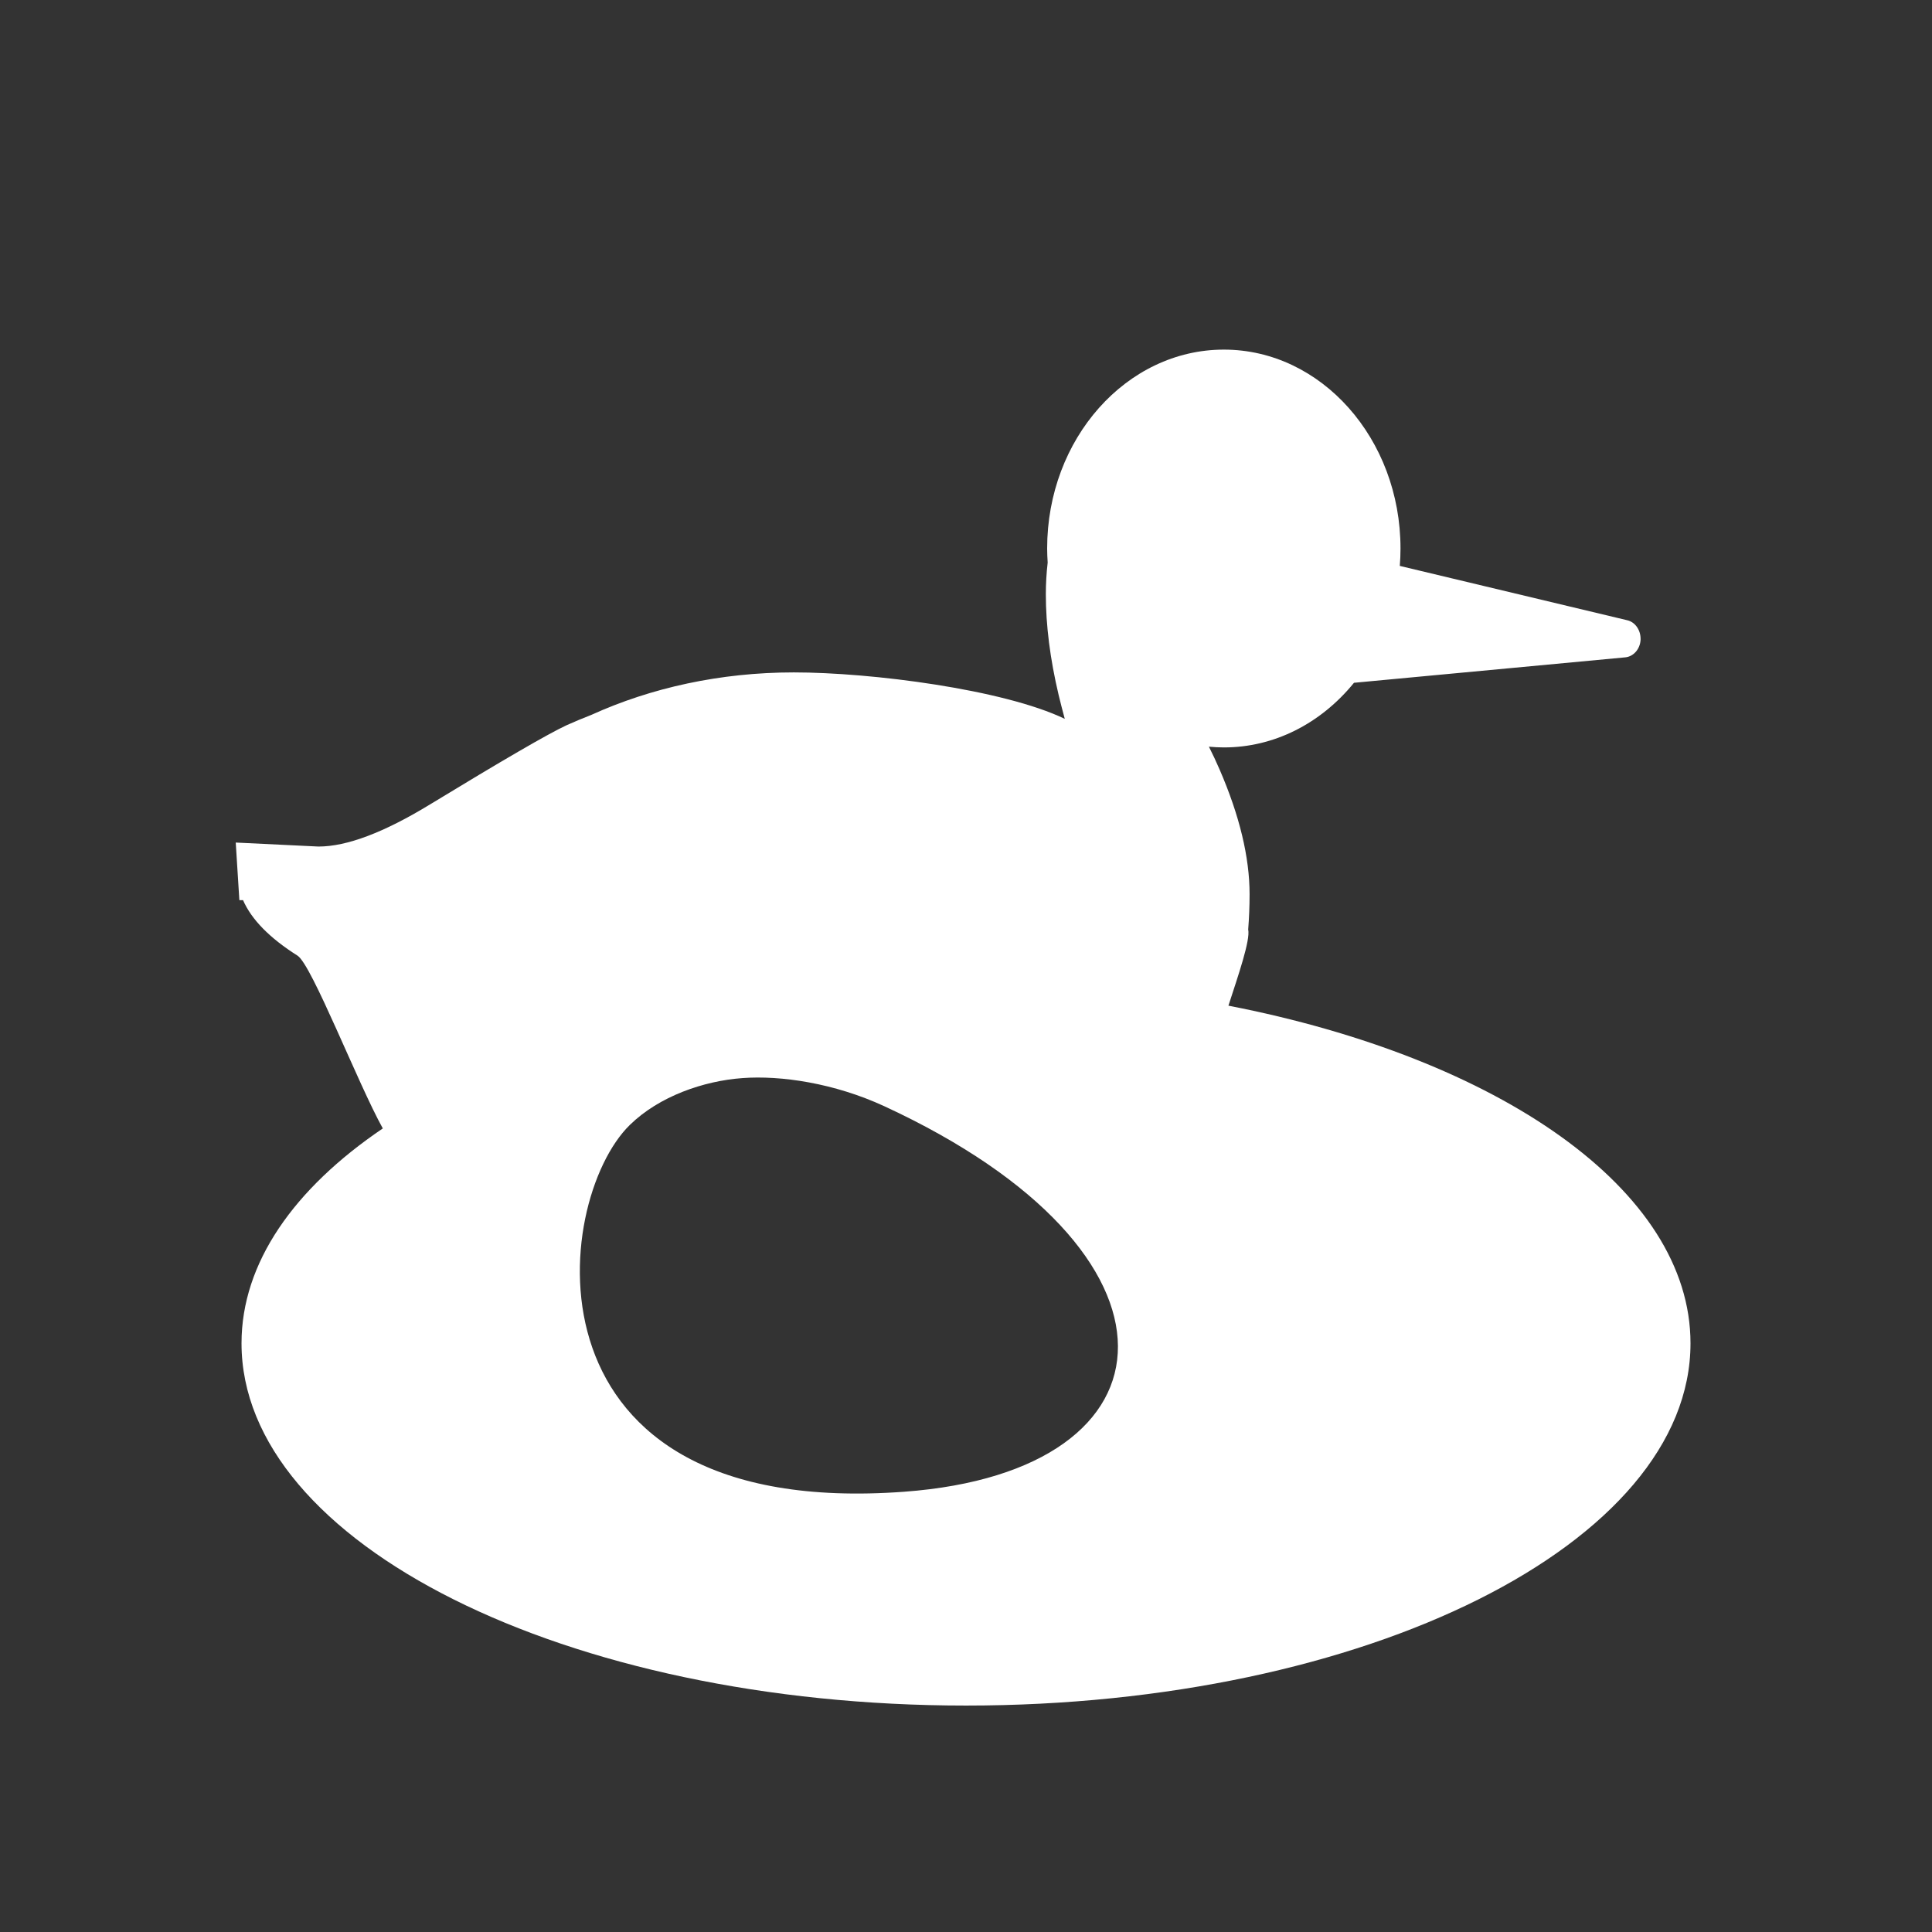
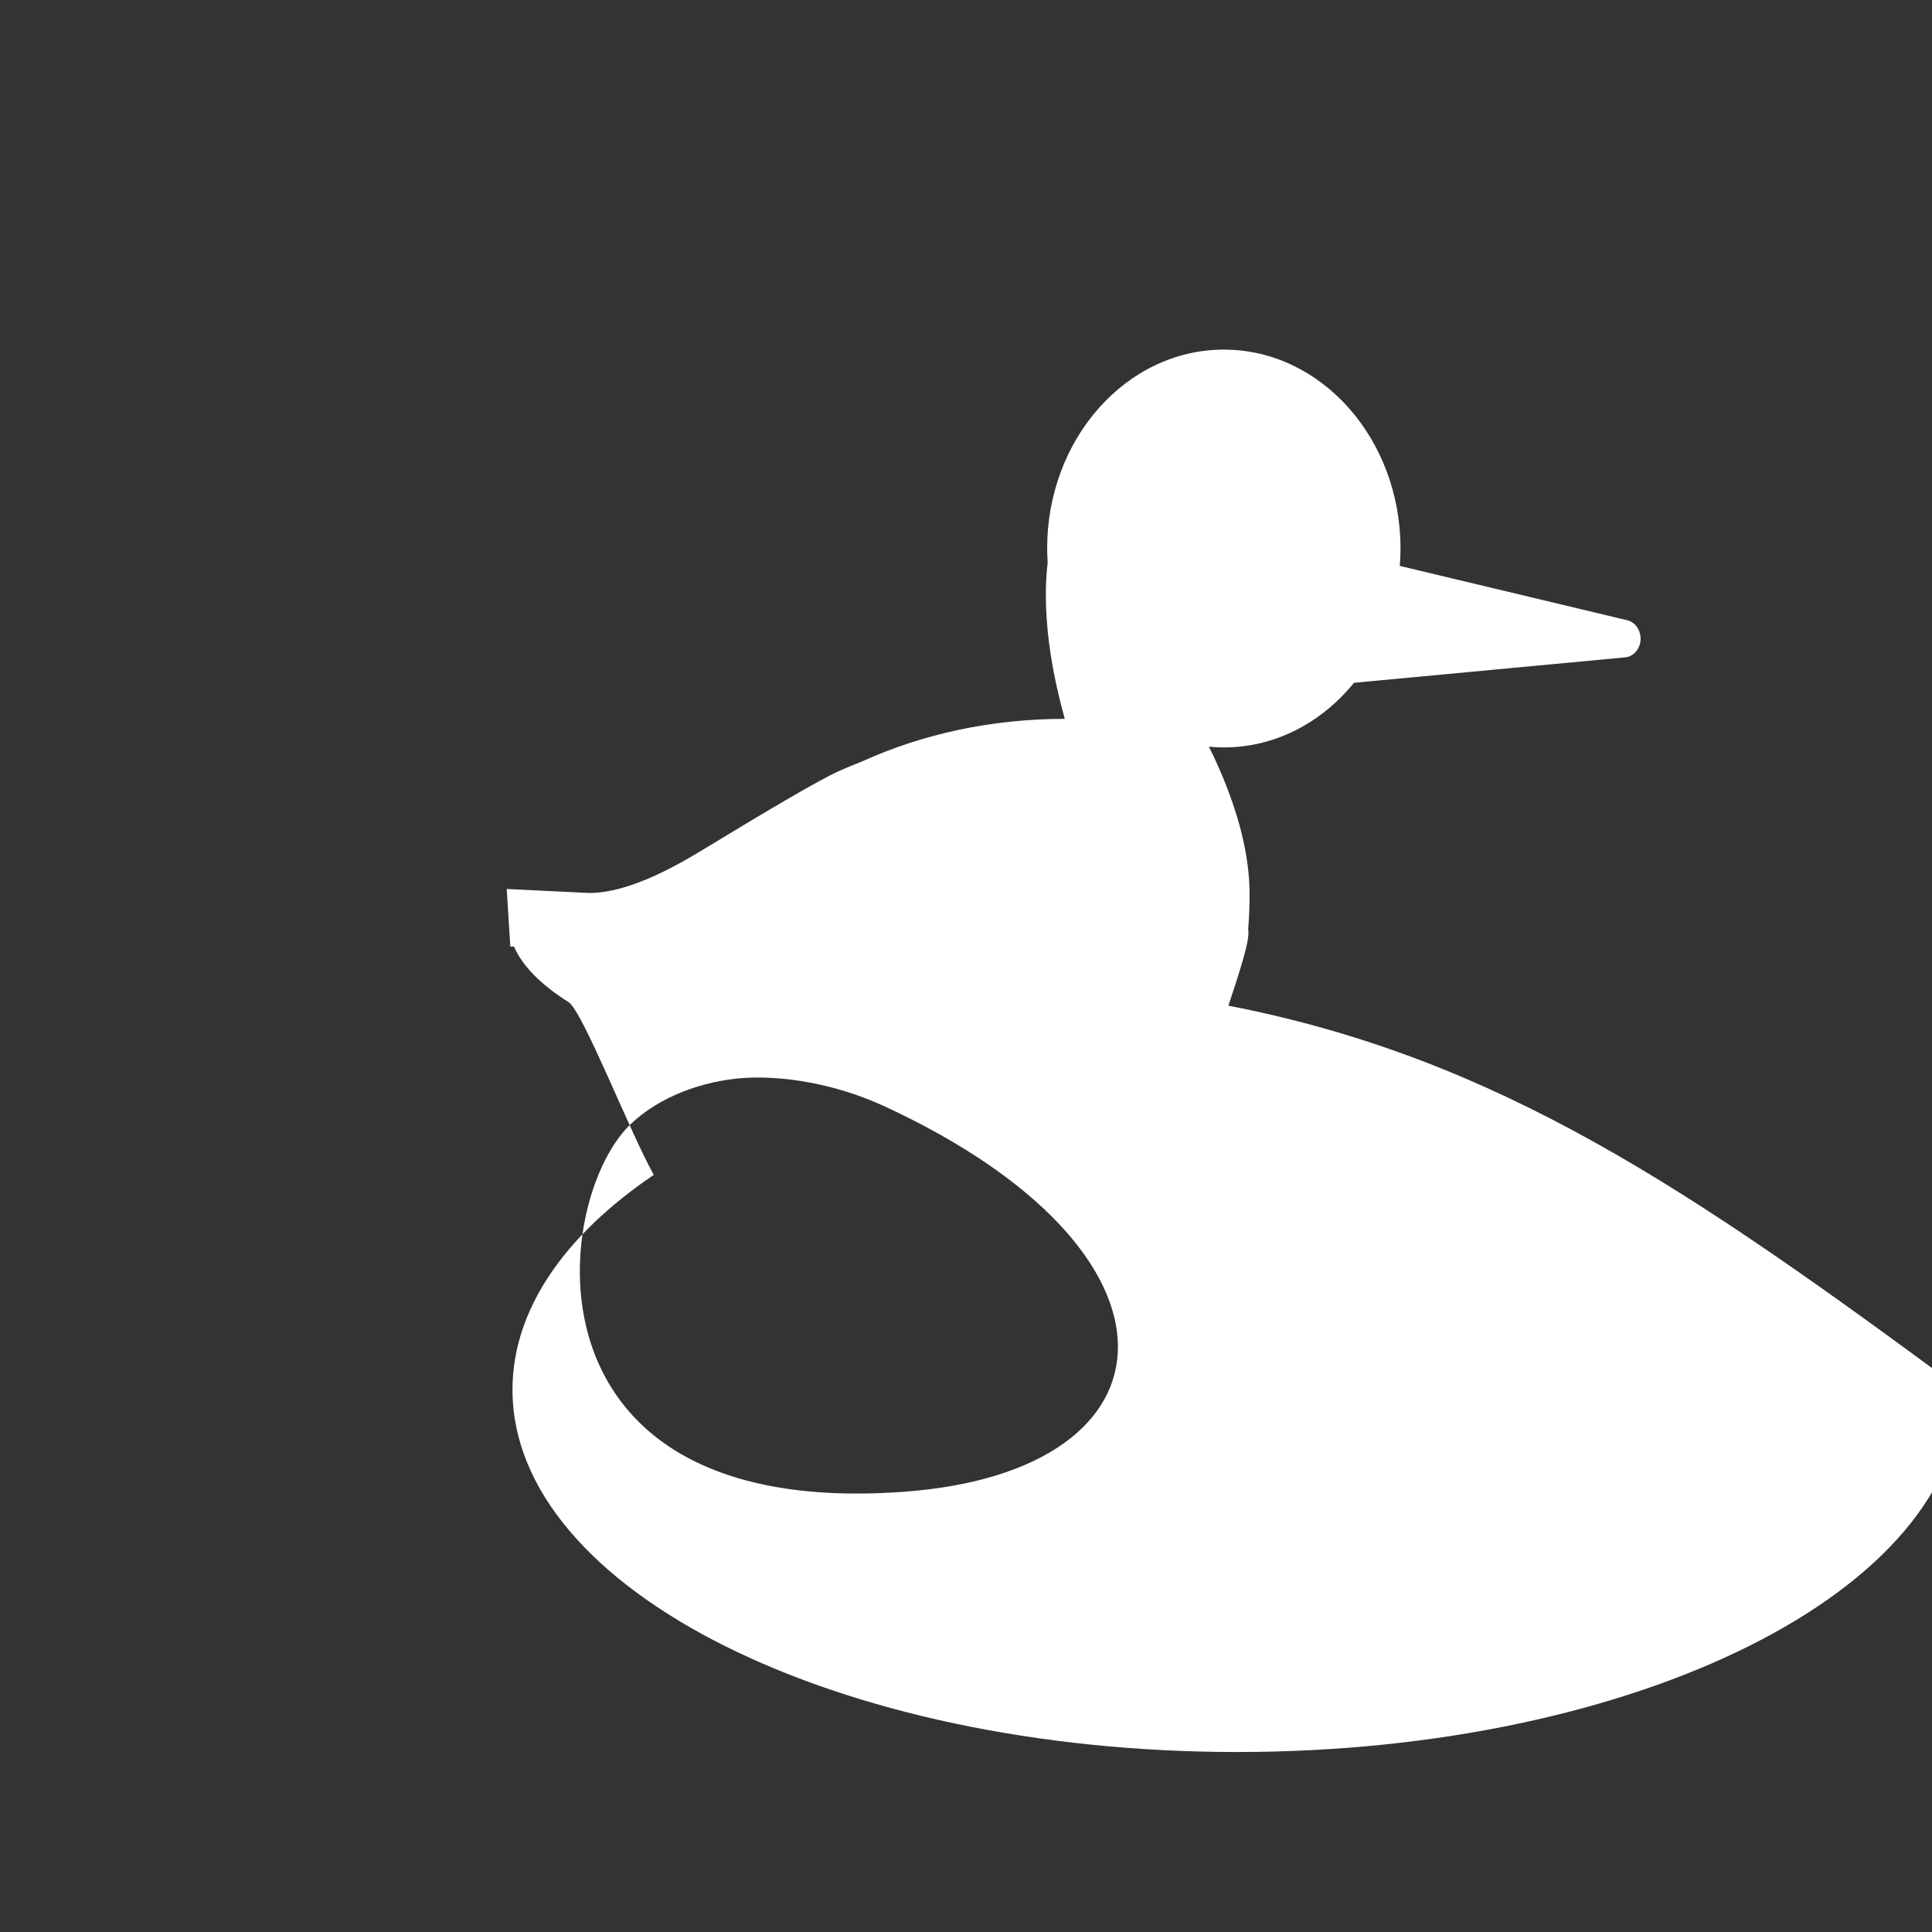
<svg xmlns="http://www.w3.org/2000/svg" version="1.1" id="Calque_1" x="0px" y="0px" width="136.063px" height="136.063px" viewBox="0 0 136.063 136.063" enable-background="new 0 0 136.063 136.063" xml:space="preserve">
  <rect x="0" y="0" width="136.063" height="136.063" fill="#333333" stroke="none" />
-   <path fill="#FFFFFF" d="M86.513,70.825c0.679-2.092,1.555-4.614,1.392-5.366c0.063-0.811,0.098-1.637,0.098-2.482  c0-2.604-0.705-5.536-2.114-8.789c-0.232-0.537-0.482-1.071-0.75-1.602c0.348,0.033,0.699,0.052,1.062,0.052  c3.502,0,6.797-1.656,9.155-4.552c0.851-0.079,19.108-1.792,19.108-1.792c0.582-0.059,1.04-0.581,1.076-1.233  c0-0.027,0-0.057,0-0.084c-0.006-0.623-0.387-1.165-0.933-1.294c0,0-14.155-3.386-16.024-3.828c0.033-0.41,0.049-0.818,0.049-1.229  c0-7.72-5.578-14.004-12.438-14.004c-6.863,0-12.447,6.284-12.447,14.004c0,0.335,0.017,0.665,0.037,0.994  c-0.087,0.752-0.129,1.5-0.129,2.233c0,2.18,0.298,4.545,0.902,7.096c0.127,0.526,0.271,1.091,0.431,1.677  c-4.313-2.074-13.629-3.271-19.083-3.271c-5.195,0-10.063,1.09-14.243,2.985c-0.592,0.23-1.182,0.477-1.765,0.738  c-1.323,0.617-4.524,2.479-9.604,5.57c-3.243,1.979-5.862,2.971-7.864,2.971l-5.826-0.281l0.255,4.056h0.259  c0.594,1.363,1.875,2.67,3.842,3.912c1.012,0.662,4.24,8.989,6.001,12.165c-6.25,4.233-9.95,9.466-9.95,15.133  c0,14.091,22.846,25.512,51.025,25.512s51.021-11.421,51.021-25.512C119.056,83.774,105.554,74.528,86.513,70.825z M63.681,105.057  c-27.301,2.016-24.83-20.441-19.326-25.83c2.076-2.03,5.205-3.102,7.926-3.301c2.719-0.203,6.486,0.359,9.992,1.978  C84.558,88.207,83.407,103.601,63.681,105.057z" />
+   <path fill="#FFFFFF" d="M86.513,70.825c0.679-2.092,1.555-4.614,1.392-5.366c0.063-0.811,0.098-1.637,0.098-2.482  c0-2.604-0.705-5.536-2.114-8.789c-0.232-0.537-0.482-1.071-0.75-1.602c0.348,0.033,0.699,0.052,1.062,0.052  c3.502,0,6.797-1.656,9.155-4.552c0.851-0.079,19.108-1.792,19.108-1.792c0.582-0.059,1.04-0.581,1.076-1.233  c0-0.027,0-0.057,0-0.084c-0.006-0.623-0.387-1.165-0.933-1.294c0,0-14.155-3.386-16.024-3.828c0.033-0.41,0.049-0.818,0.049-1.229  c0-7.72-5.578-14.004-12.438-14.004c-6.863,0-12.447,6.284-12.447,14.004c0,0.335,0.017,0.665,0.037,0.994  c-0.087,0.752-0.129,1.5-0.129,2.233c0,2.18,0.298,4.545,0.902,7.096c0.127,0.526,0.271,1.091,0.431,1.677  c-5.195,0-10.063,1.09-14.243,2.985c-0.592,0.23-1.182,0.477-1.765,0.738  c-1.323,0.617-4.524,2.479-9.604,5.57c-3.243,1.979-5.862,2.971-7.864,2.971l-5.826-0.281l0.255,4.056h0.259  c0.594,1.363,1.875,2.67,3.842,3.912c1.012,0.662,4.24,8.989,6.001,12.165c-6.25,4.233-9.95,9.466-9.95,15.133  c0,14.091,22.846,25.512,51.025,25.512s51.021-11.421,51.021-25.512C119.056,83.774,105.554,74.528,86.513,70.825z M63.681,105.057  c-27.301,2.016-24.83-20.441-19.326-25.83c2.076-2.03,5.205-3.102,7.926-3.301c2.719-0.203,6.486,0.359,9.992,1.978  C84.558,88.207,83.407,103.601,63.681,105.057z" />
</svg>